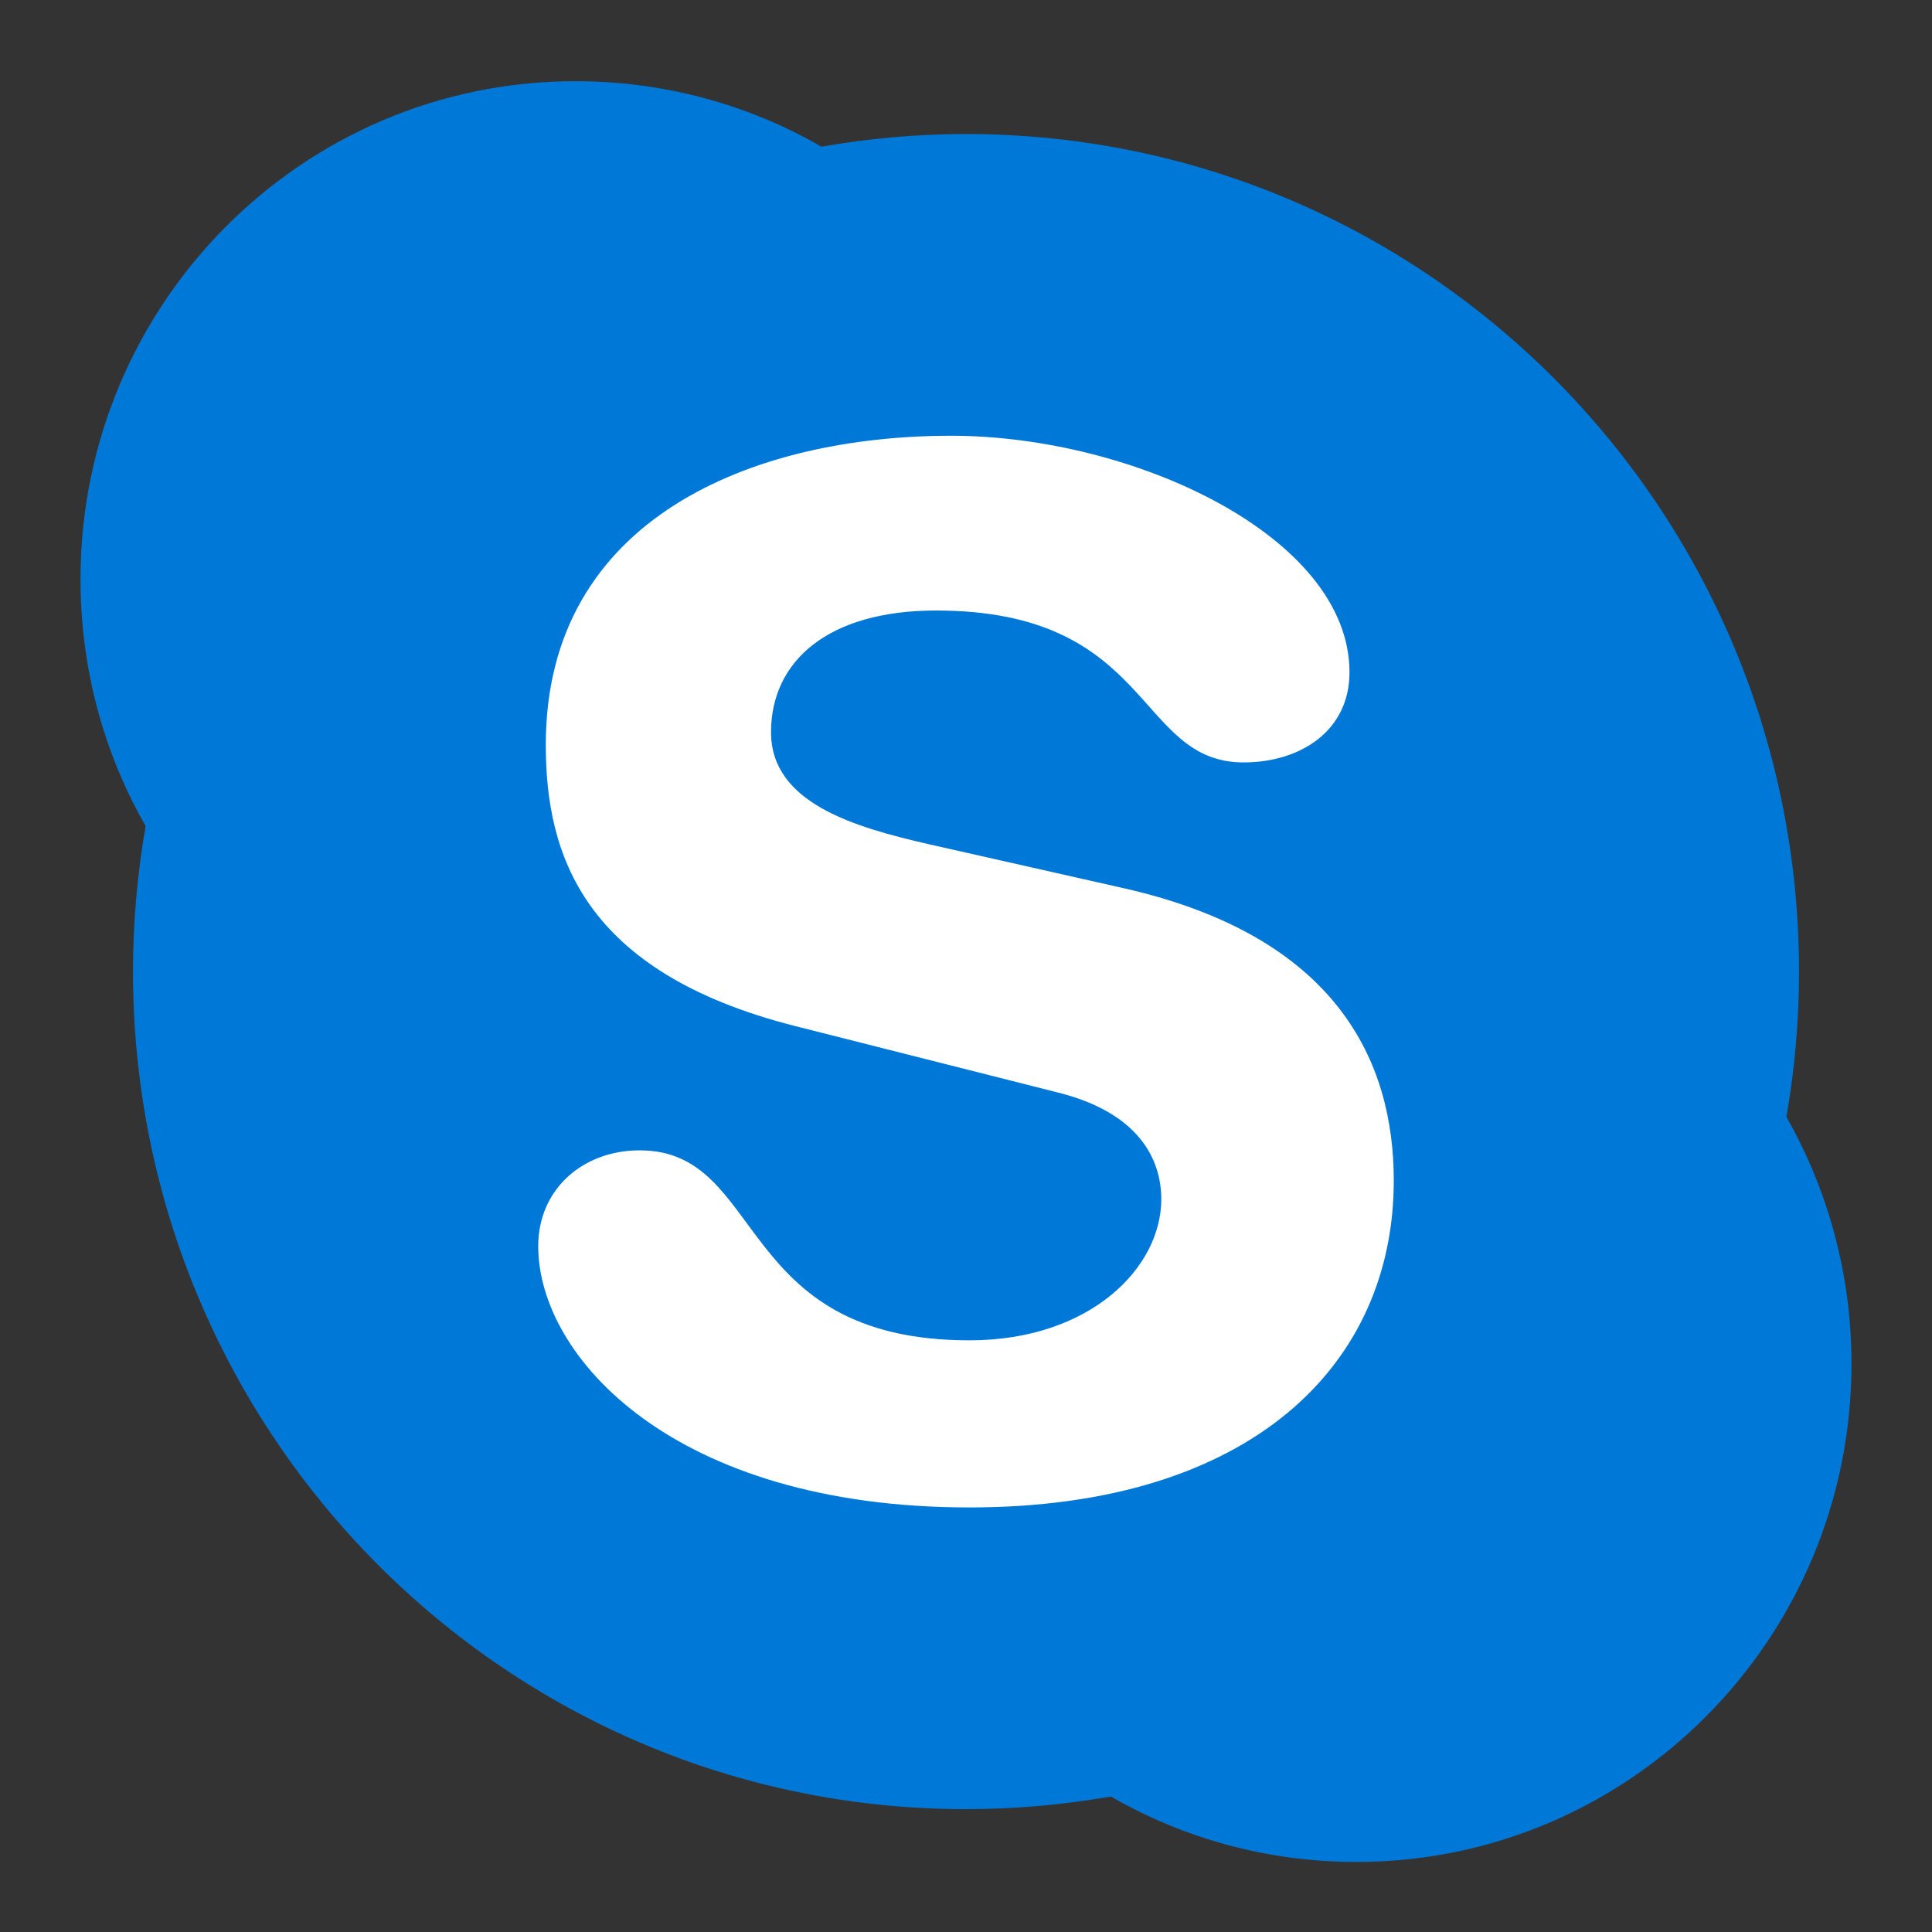
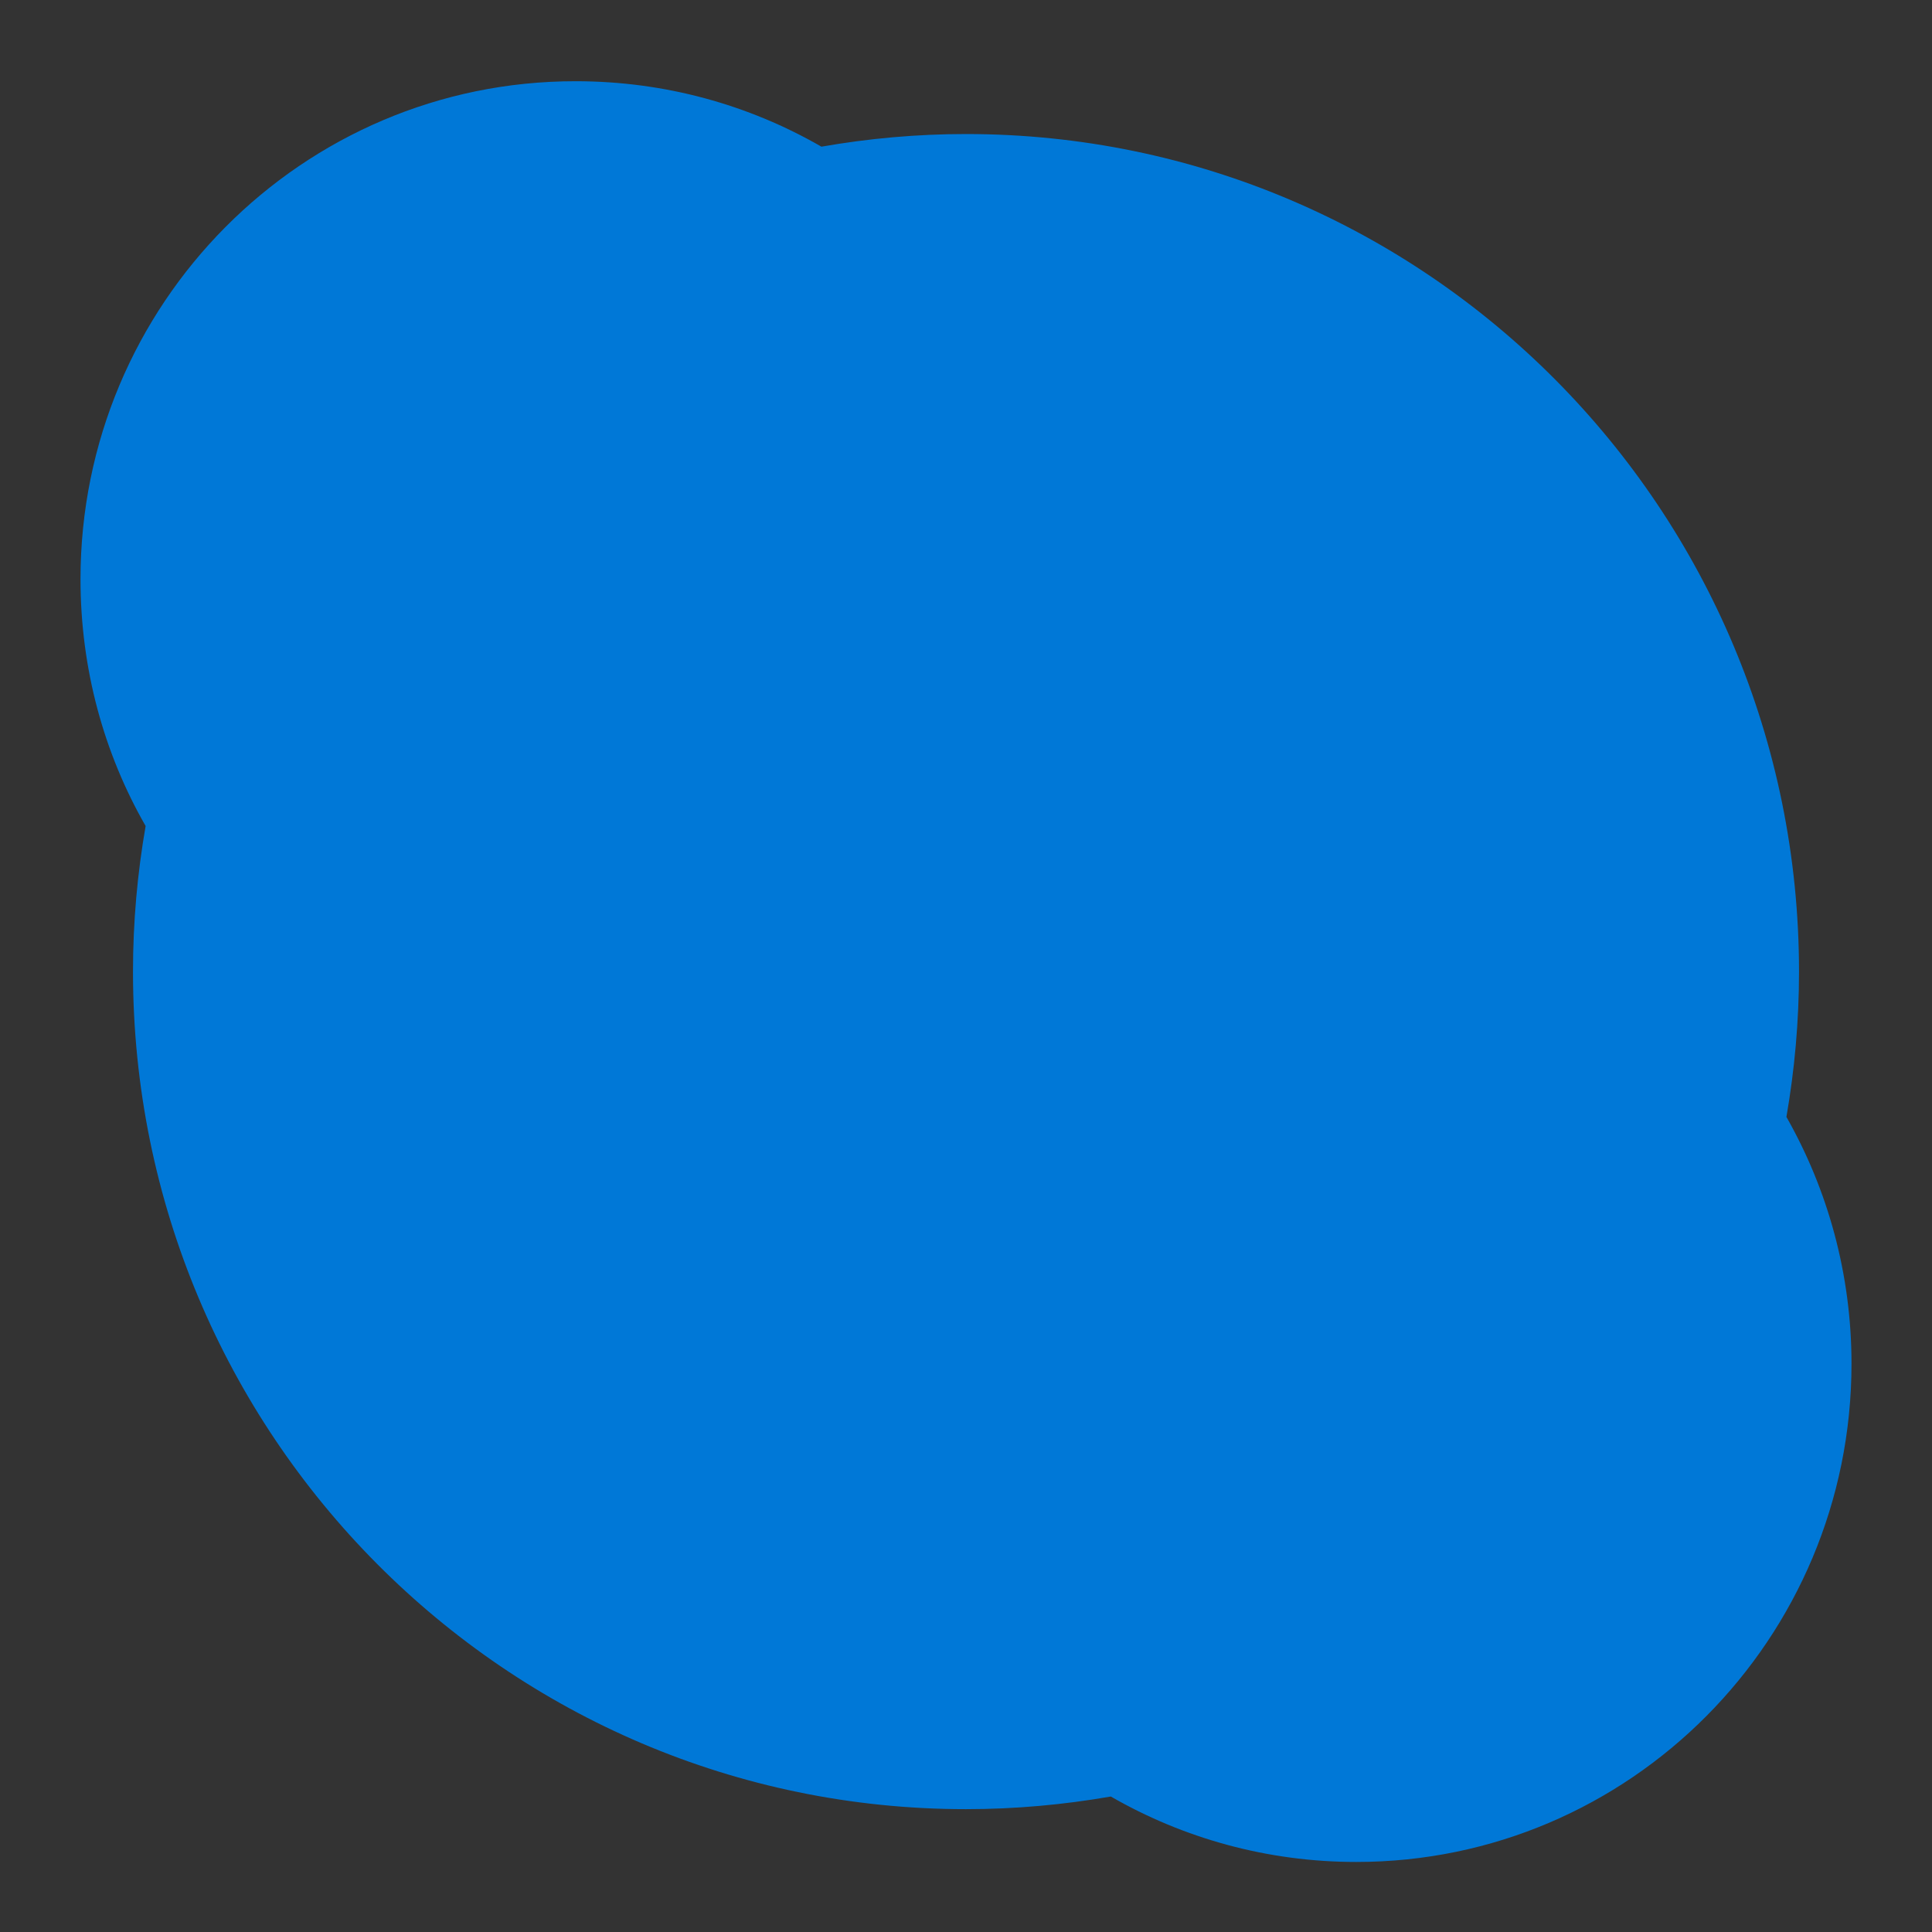
<svg xmlns="http://www.w3.org/2000/svg" width="24" height="24" viewBox="0 0 24 24" fill="none">
  <rect x="0" y="0" width="24" height="24" fill="#333333" stroke="none" />
  <path d="M22.191 13.878C22.293 13.291 22.348 12.687 22.348 12.071C22.348 6.324 17.715 1.665 12 1.665C11.388 1.665 10.787 1.72 10.204 1.822C9.305 1.304 8.263 1.009 7.152 1.009C3.754 1.006 1 3.778 1 7.194C1 8.309 1.291 9.358 1.809 10.261C1.707 10.848 1.652 11.452 1.652 12.068C1.652 17.815 6.285 22.474 12 22.474C12.612 22.474 13.213 22.419 13.799 22.317C14.699 22.835 15.741 23.13 16.848 23.13C20.246 23.13 23 20.358 23 16.941C23 15.827 22.705 14.778 22.191 13.874" fill="#0078D7" />
-   <path d="M12.043 18.726C8.368 18.726 6.686 16.854 6.686 15.481C6.686 14.774 7.239 14.29 7.946 14.29C9.519 14.29 9.108 16.65 12.043 16.65C13.544 16.65 14.426 15.746 14.426 14.898C14.426 14.388 14.134 13.82 13.143 13.572L9.873 12.745C7.239 12.075 6.78 10.611 6.78 9.252C6.78 6.433 9.359 5.413 11.814 5.413C14.076 5.413 16.764 6.662 16.764 8.352C16.764 9.077 16.156 9.471 15.449 9.471C14.105 9.471 14.331 7.584 11.628 7.584C10.284 7.584 9.578 8.214 9.578 9.096C9.578 9.977 10.616 10.276 11.537 10.487L13.956 11.033C16.607 11.631 17.314 13.186 17.314 14.665C17.314 16.956 15.54 18.726 12.043 18.726Z" fill="white" />
</svg>